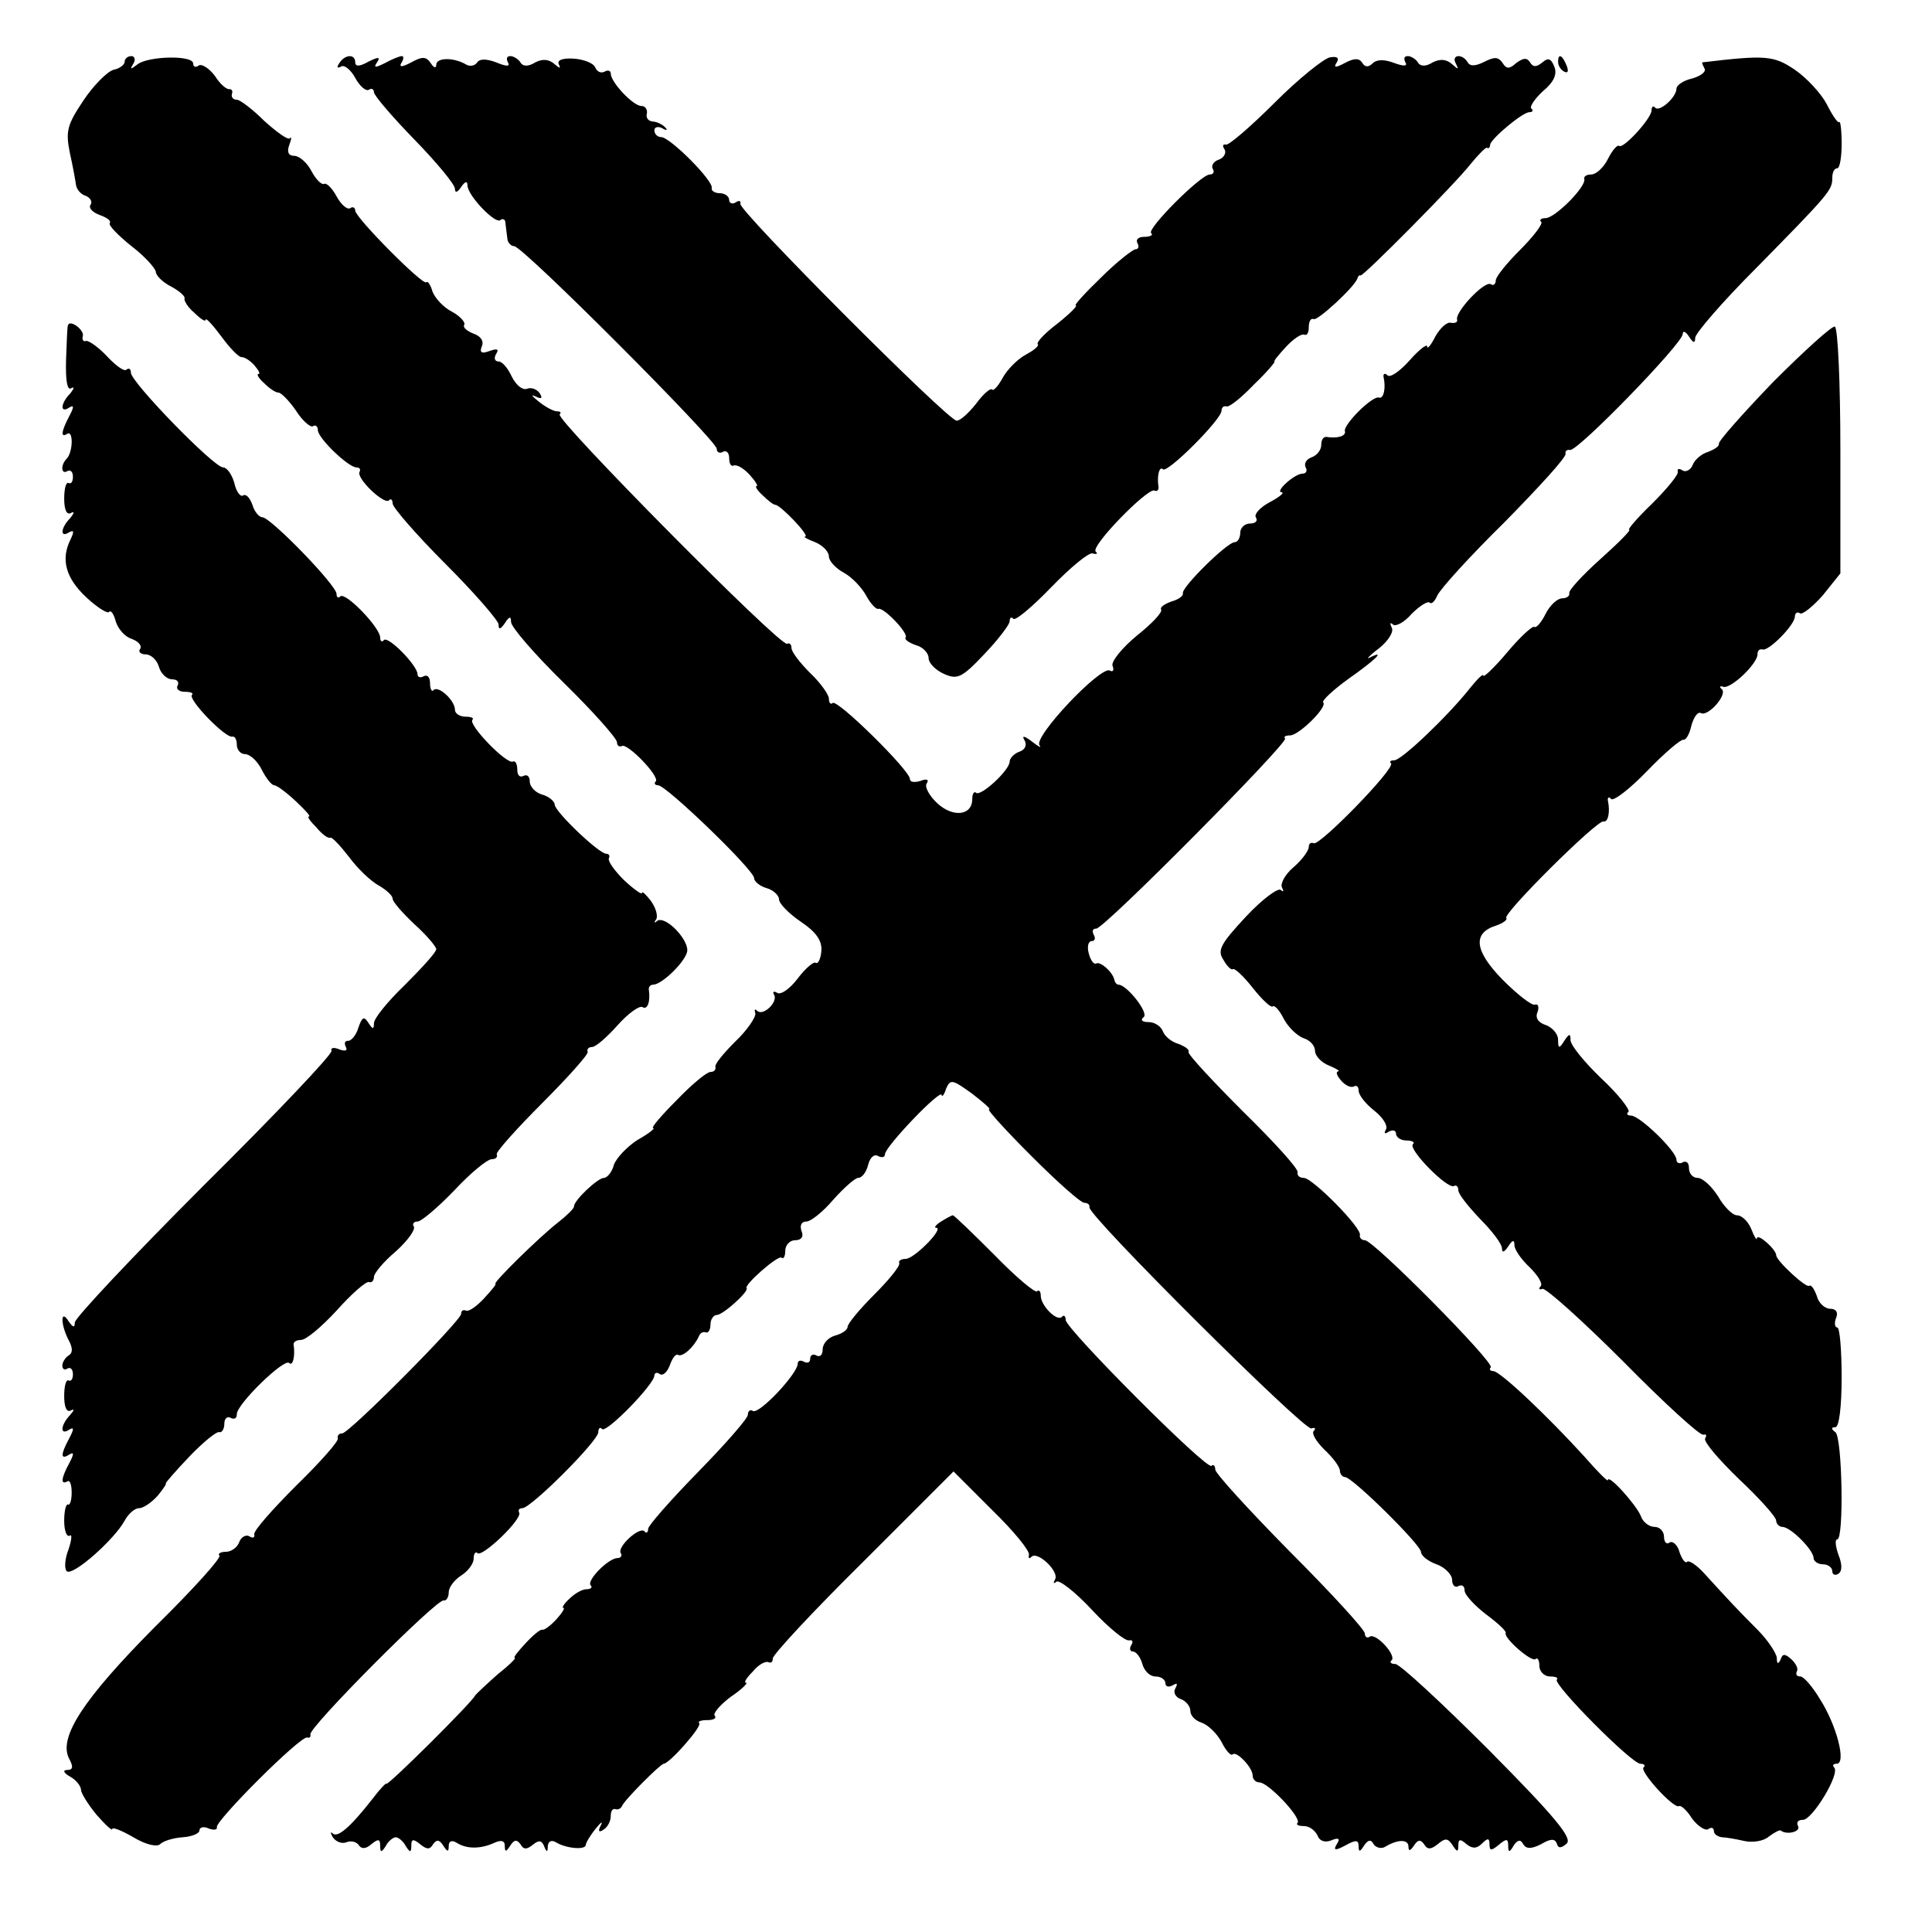
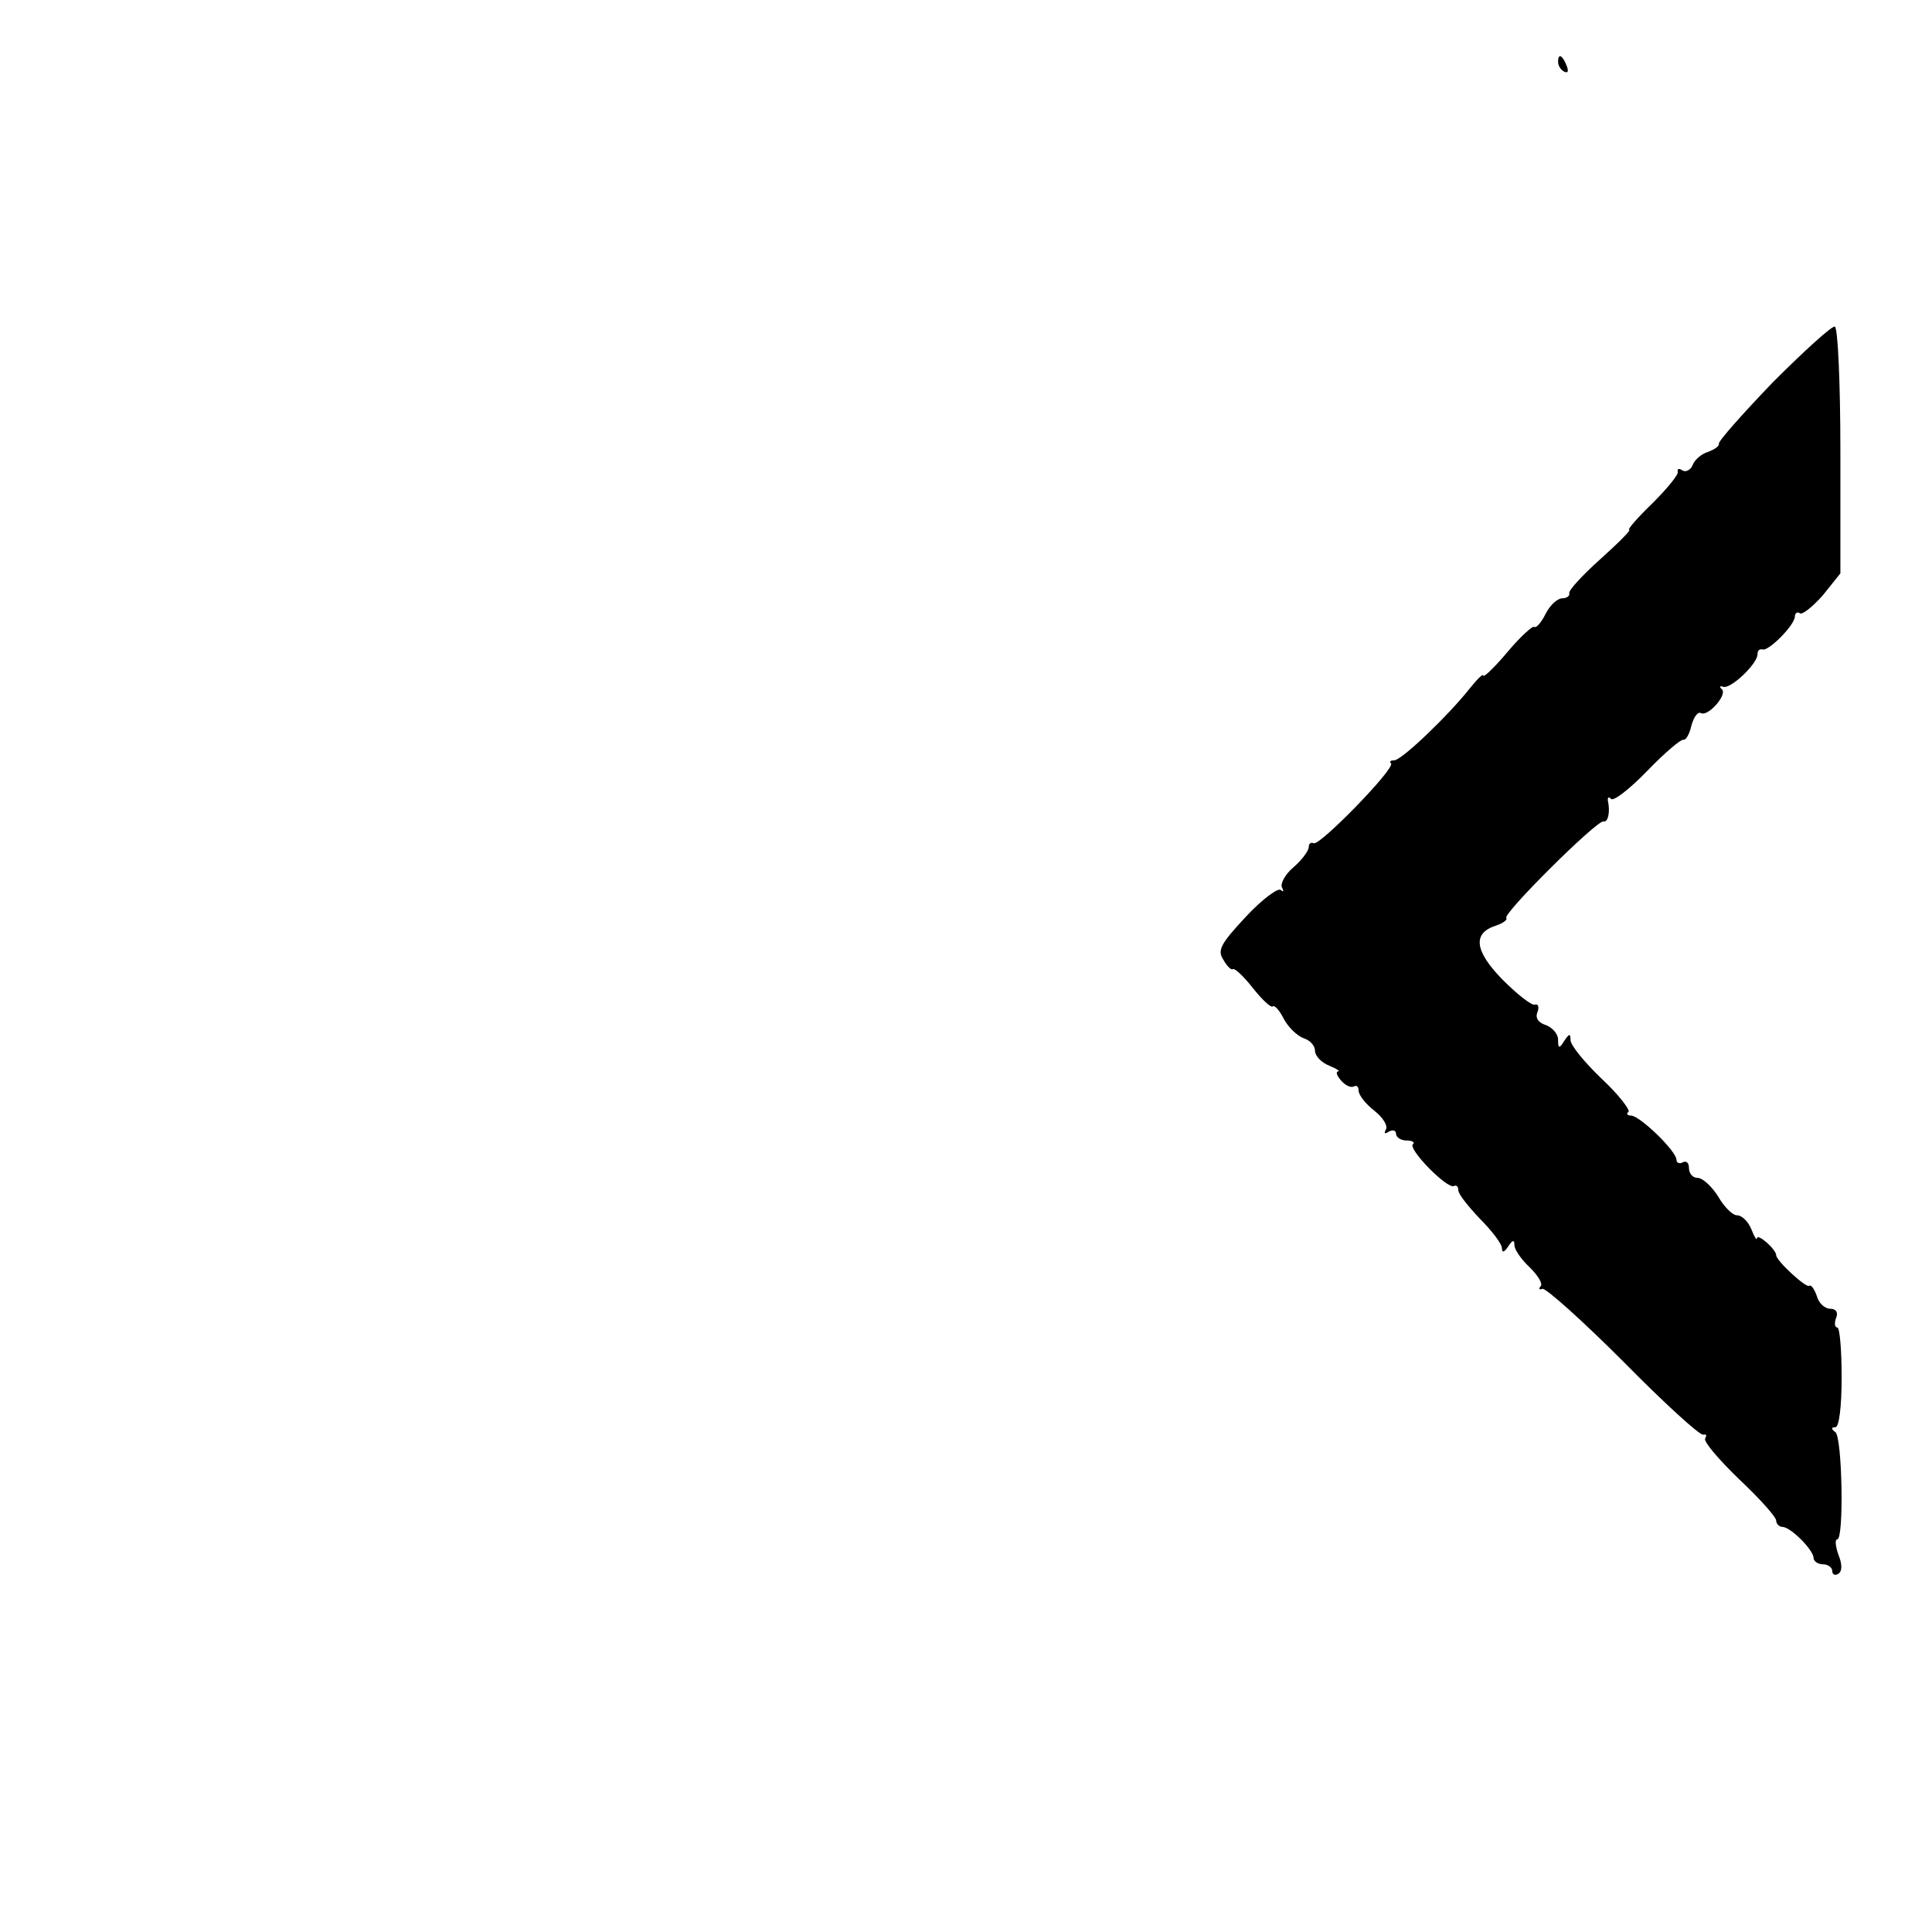
<svg xmlns="http://www.w3.org/2000/svg" version="1.0" width="310pt" height="310pt" viewBox="0 0 310 310" preserveAspectRatio="xMidYMid meet">
  <g transform="translate(0,310) scale(0.1,-0.1)" fill="#000000" stroke="none">
-     <path d="M200 3001 c0 -5 -8 -11 -18 -13 -10 -3 -32 -25 -48 -49 -26 -39 -29 -49 -22 -84 5 -22 9 -45 10 -52 1 -7 8 -15 15 -17 8 -3 12 -10 8 -15 -3 -5 4 -12 15 -16 11 -4 19 -9 16 -13 -2 -4 14 -20 35 -37 21 -16 38 -35 39 -41 0 -6 11 -17 25 -24 13 -7 23 -16 21 -19 -1 -3 5 -14 16 -23 10 -10 18 -15 18 -11 0 4 12 -9 26 -28 14 -19 28 -33 32 -32 4 0 13 -5 20 -13 7 -8 10 -14 7 -14 -4 0 0 -7 9 -15 8 -8 18 -15 23 -15 4 0 17 -13 28 -29 10 -16 23 -27 27 -25 4 3 8 0 8 -6 0 -13 49 -60 62 -60 5 0 7 -3 5 -7 -6 -10 39 -53 47 -46 3 4 6 1 6 -5 0 -6 38 -50 85 -97 47 -47 85 -91 85 -97 0 -9 3 -8 10 2 7 11 10 12 10 2 0 -8 38 -52 85 -98 47 -46 85 -89 85 -95 0 -5 3 -8 8 -6 9 5 62 -50 54 -57 -3 -3 -1 -6 4 -6 13 0 154 -136 154 -149 0 -5 9 -13 20 -16 11 -3 20 -12 20 -18 0 -7 16 -23 35 -36 24 -16 34 -30 33 -46 -1 -13 -5 -22 -9 -20 -3 3 -17 -9 -29 -25 -12 -16 -27 -27 -33 -23 -5 3 -8 2 -5 -3 7 -11 -17 -35 -27 -26 -4 4 -5 2 -3 -4 1 -6 -13 -27 -32 -45 -19 -19 -34 -37 -32 -41 1 -5 -3 -8 -8 -8 -6 0 -30 -20 -54 -45 -25 -25 -42 -45 -38 -45 4 0 -7 -9 -25 -19 -17 -11 -34 -29 -38 -40 -3 -12 -11 -21 -16 -21 -10 0 -49 -37 -48 -46 0 -3 -11 -14 -25 -25 -31 -24 -107 -99 -101 -99 2 0 -6 -10 -18 -23 -12 -13 -25 -22 -29 -20 -5 2 -8 0 -8 -5 0 -11 -180 -192 -191 -192 -5 0 -8 -3 -7 -8 2 -4 -28 -38 -67 -76 -38 -38 -69 -73 -67 -78 1 -5 -2 -7 -8 -3 -5 3 -13 -1 -16 -9 -3 -9 -13 -16 -22 -16 -8 0 -13 -3 -10 -6 4 -3 -43 -55 -104 -115 -114 -115 -155 -177 -137 -211 7 -13 6 -18 -3 -18 -8 0 -6 -5 5 -11 9 -5 17 -15 17 -21 0 -5 11 -23 25 -40 14 -16 25 -26 25 -23 0 4 15 -2 34 -13 20 -12 38 -16 43 -11 5 5 21 10 36 11 15 1 27 6 27 11 0 5 7 7 15 3 8 -3 14 -2 13 2 -4 9 135 148 145 144 4 -1 6 1 5 5 -3 11 204 219 214 215 4 -1 8 5 8 13 0 8 9 20 20 27 11 7 20 19 20 27 0 8 3 12 6 9 7 -8 73 55 67 65 -2 4 0 7 5 7 14 0 122 108 122 122 0 6 3 9 6 5 7 -7 84 72 84 86 0 4 4 6 9 2 5 -3 12 4 16 15 4 11 9 18 13 16 7 -4 25 12 33 29 2 6 7 9 12 7 4 -1 7 5 7 13 0 8 5 15 10 15 10 0 52 38 48 43 -5 5 51 54 56 49 3 -3 6 2 6 11 0 9 7 17 16 17 10 0 14 6 10 15 -3 9 0 15 8 15 7 0 27 16 43 35 17 19 35 35 40 35 6 0 13 9 16 21 3 12 10 18 16 14 6 -3 11 -2 11 3 0 12 90 106 91 95 0 -4 4 0 7 10 7 16 10 15 42 -8 18 -14 31 -25 27 -25 -4 0 27 -34 68 -75 41 -41 79 -75 85 -75 5 0 9 -3 8 -7 -4 -12 344 -358 356 -355 6 2 8 0 4 -4 -4 -4 4 -17 17 -30 14 -13 25 -28 25 -34 0 -5 4 -10 8 -10 12 0 122 -109 122 -120 0 -6 11 -15 25 -20 14 -5 25 -17 25 -25 0 -9 5 -13 10 -10 6 3 10 0 10 -7 0 -7 16 -24 34 -38 19 -14 33 -27 32 -30 -4 -8 42 -48 48 -42 3 3 6 -2 6 -11 0 -9 8 -17 17 -17 9 0 14 -2 11 -5 -7 -7 120 -135 134 -135 6 0 9 -3 5 -6 -6 -7 49 -67 57 -62 3 2 13 -7 21 -20 9 -12 21 -20 26 -17 5 4 9 2 9 -3 0 -5 6 -9 13 -10 6 0 23 -3 36 -6 14 -3 31 0 39 7 8 6 17 11 19 10 10 -8 33 -2 28 7 -3 6 0 10 8 10 15 0 60 74 50 84 -3 3 -2 6 4 6 16 0 0 62 -27 104 -12 20 -26 36 -31 36 -6 0 -8 3 -6 8 3 4 -1 12 -8 19 -11 10 -15 10 -18 0 -4 -8 -6 -7 -6 3 -1 8 -15 29 -31 45 -30 30 -45 46 -86 91 -12 13 -24 21 -27 18 -3 -3 -8 4 -12 15 -3 12 -11 19 -16 16 -5 -4 -9 1 -9 9 0 9 -7 16 -15 16 -9 0 -19 8 -22 17 -7 18 -53 69 -53 58 0 -3 -17 14 -37 37 -59 65 -136 138 -147 138 -5 0 -7 3 -4 6 7 7 -188 204 -202 204 -5 0 -9 4 -8 8 4 11 -76 92 -90 92 -7 0 -11 4 -10 9 2 5 -37 48 -87 97 -49 49 -89 92 -88 96 2 4 -6 9 -16 13 -11 3 -22 12 -25 20 -3 8 -13 15 -23 15 -10 0 -14 3 -8 8 9 6 -26 51 -40 52 -3 0 -6 3 -7 8 -3 13 -23 30 -29 26 -4 -2 -9 5 -12 16 -3 11 -1 20 5 20 5 0 6 5 3 10 -3 6 -2 10 4 10 13 0 309 299 303 305 -3 3 1 5 8 5 14 0 61 46 53 53 -2 3 16 20 41 38 44 31 60 47 34 34 -7 -4 -1 3 15 15 15 12 24 27 20 33 -3 7 -3 9 2 5 4 -4 18 3 30 17 13 13 26 21 29 18 3 -3 8 2 12 11 4 10 52 63 108 118 55 56 100 105 98 110 -1 4 2 7 7 6 11 -4 181 171 181 186 0 6 5 4 10 -4 7 -11 10 -11 10 -2 0 7 44 58 98 112 119 121 122 125 122 145 0 8 3 15 8 15 4 0 7 18 7 39 0 22 -2 38 -4 35 -2 -2 -11 11 -20 29 -9 17 -32 42 -51 55 -34 23 -47 24 -148 12 -2 0 0 -4 3 -10 3 -5 -6 -12 -20 -16 -14 -3 -25 -11 -25 -16 0 -14 -27 -38 -34 -31 -3 4 -6 2 -6 -4 0 -13 -46 -63 -52 -57 -3 2 -11 -7 -18 -21 -7 -14 -19 -25 -27 -25 -7 0 -12 -3 -11 -7 4 -12 -47 -63 -62 -63 -7 0 -11 -3 -7 -6 3 -3 -12 -23 -34 -45 -21 -21 -39 -43 -39 -49 0 -6 -4 -9 -8 -6 -10 6 -58 -45 -54 -57 1 -4 -3 -6 -10 -5 -6 2 -17 -8 -25 -22 -7 -14 -13 -21 -13 -16 0 5 -13 -5 -28 -22 -16 -18 -32 -29 -36 -24 -4 4 -7 2 -6 -3 4 -18 0 -35 -7 -33 -5 2 -19 -8 -33 -22 -14 -14 -24 -28 -22 -32 2 -8 -13 -12 -30 -9 -5 0 -8 -5 -8 -13 0 -8 -7 -17 -16 -20 -8 -3 -12 -10 -9 -16 3 -5 1 -10 -5 -10 -13 0 -46 -30 -33 -30 4 -1 -5 -8 -20 -16 -15 -8 -25 -19 -22 -24 4 -6 -1 -10 -9 -10 -9 0 -16 -7 -16 -15 0 -8 -4 -15 -9 -15 -12 0 -86 -73 -83 -82 1 -4 -7 -10 -18 -13 -11 -4 -19 -9 -17 -13 3 -4 -15 -23 -39 -42 -23 -19 -41 -41 -39 -48 3 -7 1 -11 -4 -8 -14 9 -124 -107 -113 -120 4 -5 -2 -2 -12 6 -13 10 -17 10 -12 2 4 -7 1 -15 -8 -18 -9 -3 -16 -11 -16 -16 0 -14 -47 -57 -54 -50 -3 3 -6 -2 -6 -10 0 -27 -31 -30 -56 -7 -13 12 -21 27 -17 32 4 6 0 8 -10 4 -10 -3 -17 -2 -17 3 0 14 -117 129 -124 122 -3 -3 -6 0 -6 7 0 6 -13 25 -30 41 -16 16 -30 34 -30 40 0 6 -3 9 -7 7 -10 -6 -372 360 -365 368 3 3 1 5 -4 5 -6 0 -19 7 -30 16 -10 8 -13 12 -5 8 10 -5 12 -3 7 5 -5 7 -14 10 -21 7 -7 -2 -17 6 -24 20 -6 13 -15 24 -21 24 -6 0 -8 5 -4 12 5 8 2 9 -10 5 -13 -5 -17 -3 -13 7 4 9 -2 17 -14 21 -10 4 -17 10 -14 14 2 4 -7 14 -20 21 -14 7 -27 22 -31 32 -3 11 -8 18 -10 15 -6 -5 -114 104 -114 115 0 5 -4 7 -8 4 -5 -3 -15 6 -22 19 -7 13 -16 22 -20 20 -4 -2 -13 7 -20 20 -7 14 -20 25 -28 25 -9 0 -12 6 -8 17 4 10 4 15 1 11 -3 -3 -21 10 -41 28 -19 19 -39 34 -44 34 -6 0 -9 4 -8 9 2 5 0 8 -4 8 -4 -1 -15 8 -23 21 -9 12 -21 20 -26 17 -5 -4 -9 -2 -9 3 0 14 -72 12 -89 -1 -12 -9 -13 -9 -7 1 4 6 2 12 -3 12 -6 0 -11 -4 -11 -9z" />
-     <path d="M544 2998 c-4 -6 -3 -8 3 -5 5 4 16 -5 23 -18 7 -13 17 -22 22 -19 4 3 8 1 8 -4 0 -5 29 -39 65 -76 36 -37 65 -72 65 -79 0 -7 4 -6 10 3 6 9 10 10 10 3 0 -17 46 -64 53 -56 4 3 8 1 8 -5 1 -7 2 -18 3 -24 0 -7 6 -13 11 -13 14 0 325 -312 325 -325 0 -6 5 -8 10 -5 5 3 10 -1 10 -10 0 -9 3 -14 7 -12 5 2 16 -4 26 -15 9 -10 14 -18 11 -18 -3 0 1 -7 10 -15 8 -8 17 -15 20 -15 8 0 56 -50 48 -51 -4 0 3 -4 16 -9 12 -5 22 -15 22 -23 0 -7 11 -19 24 -26 13 -7 29 -24 36 -37 7 -13 16 -22 19 -21 8 4 50 -40 44 -46 -2 -3 5 -8 16 -12 12 -3 21 -13 21 -21 0 -8 11 -19 24 -25 22 -10 29 -7 65 31 23 24 41 48 41 53 0 6 3 8 6 4 4 -3 31 20 61 51 30 31 60 56 66 54 7 -2 9 0 5 3 -8 9 82 101 94 98 4 -2 7 0 7 5 -3 17 1 35 7 29 7 -7 94 80 94 94 0 5 3 8 8 7 4 -2 24 14 44 35 21 20 35 37 33 37 -2 0 6 10 18 23 12 13 25 22 30 20 4 -2 7 3 7 12 0 9 3 15 8 13 6 -3 64 50 70 65 1 4 3 6 5 5 3 -3 150 145 176 178 13 16 25 28 27 27 2 -2 5 0 5 5 2 10 52 52 63 52 5 0 7 3 3 6 -3 3 6 16 19 28 17 14 23 27 18 39 -5 13 -10 15 -19 7 -10 -8 -15 -8 -20 0 -5 8 -11 7 -22 -1 -11 -10 -16 -10 -22 0 -7 10 -13 10 -29 2 -14 -7 -23 -8 -27 -1 -9 15 -27 12 -19 -2 5 -10 4 -10 -6 -1 -9 8 -19 9 -31 3 -11 -7 -20 -7 -24 0 -3 5 -11 10 -16 10 -6 0 -7 -4 -4 -10 4 -6 -2 -7 -18 -1 -16 6 -28 6 -35 -1 -6 -6 -12 -6 -16 1 -5 8 -13 8 -28 0 -15 -8 -19 -8 -13 1 4 7 1 10 -11 8 -10 -2 -50 -34 -89 -73 -38 -38 -74 -69 -78 -67 -5 1 -6 -2 -2 -8 3 -5 -1 -13 -9 -16 -9 -3 -13 -10 -10 -15 3 -5 1 -9 -5 -9 -14 0 -101 -87 -94 -94 4 -3 -1 -6 -11 -6 -9 0 -14 -4 -11 -10 3 -5 2 -10 -3 -10 -4 0 -30 -20 -55 -45 -26 -25 -44 -45 -41 -45 4 0 -9 -13 -29 -29 -20 -15 -34 -30 -32 -33 3 -3 -6 -10 -19 -17 -13 -7 -30 -24 -37 -37 -7 -13 -15 -22 -17 -19 -3 3 -15 -8 -26 -23 -12 -15 -25 -27 -31 -27 -14 0 -351 338 -347 348 1 5 -2 6 -8 2 -5 -3 -10 -1 -10 4 0 6 -7 11 -15 11 -8 0 -14 4 -13 8 4 11 -67 82 -81 82 -6 0 -11 5 -11 11 0 5 6 7 13 3 7 -4 9 -3 4 2 -5 5 -14 9 -20 9 -7 1 -11 6 -9 13 1 7 -3 12 -9 12 -13 0 -49 38 -49 52 0 5 -5 6 -10 3 -6 -3 -12 0 -15 7 -3 7 -19 13 -35 14 -19 1 -27 -3 -23 -10 3 -6 1 -6 -7 1 -9 8 -19 9 -31 3 -11 -7 -20 -7 -24 0 -3 5 -11 10 -16 10 -6 0 -7 -4 -4 -10 4 -7 -2 -7 -19 0 -16 6 -27 6 -31 -1 -4 -5 -12 -6 -18 -2 -19 11 -47 11 -47 -1 0 -6 -4 -5 -9 3 -7 10 -13 11 -31 1 -15 -8 -20 -8 -16 -1 4 6 4 11 1 11 -4 0 -16 -5 -27 -11 -16 -8 -19 -8 -13 1 6 9 2 9 -14 1 -14 -8 -21 -8 -21 -1 0 14 -17 13 -26 -2z" />
    <path d="M2500 3001 c0 -6 4 -13 10 -16 6 -3 7 1 4 9 -7 18 -14 21 -14 7z" />
-     <path d="M109 2578 c-1 -1 -2 -26 -3 -55 -1 -34 2 -50 8 -46 6 3 5 0 -1 -8 -16 -16 -17 -33 -2 -23 8 5 8 1 0 -14 -13 -25 -14 -35 -3 -28 10 6 9 -30 -1 -40 -10 -10 -9 -26 1 -20 5 3 9 -1 9 -9 0 -8 -3 -12 -7 -10 -4 2 -7 -9 -7 -25 0 -18 4 -27 11 -23 6 3 5 0 -1 -8 -16 -16 -17 -33 -2 -23 8 4 8 1 2 -12 -16 -32 -7 -62 25 -92 17 -16 34 -27 37 -24 3 4 8 -4 11 -16 4 -12 15 -24 25 -27 11 -4 17 -11 14 -16 -4 -5 1 -9 9 -9 8 0 18 -9 21 -20 3 -11 13 -20 21 -20 8 0 12 -4 9 -10 -3 -5 2 -10 11 -10 10 0 15 -2 12 -5 -7 -7 54 -70 65 -67 4 1 7 -5 7 -13 0 -8 6 -15 13 -15 8 0 20 -11 27 -25 7 -14 16 -25 20 -25 4 0 19 -11 34 -25 15 -14 25 -25 22 -25 -4 0 2 -8 12 -18 9 -11 19 -18 22 -16 3 1 16 -13 30 -31 14 -19 35 -39 48 -46 12 -7 22 -16 22 -21 0 -5 16 -23 35 -41 19 -17 35 -36 35 -40 0 -5 -23 -30 -50 -57 -28 -27 -50 -54 -50 -62 0 -10 -2 -10 -9 1 -7 11 -10 9 -16 -8 -3 -11 -11 -21 -16 -21 -6 0 -7 -4 -4 -10 3 -6 -1 -7 -10 -4 -9 4 -15 3 -13 -2 2 -5 -90 -102 -205 -216 -114 -114 -207 -213 -207 -220 0 -9 -3 -8 -10 2 -13 21 -13 -5 0 -30 7 -13 7 -21 0 -25 -5 -3 -10 -11 -10 -16 0 -6 4 -8 8 -5 5 3 9 -1 9 -9 0 -8 -3 -12 -7 -10 -4 2 -7 -9 -7 -25 0 -18 4 -27 11 -23 6 3 5 0 -2 -8 -15 -16 -16 -33 -1 -23 8 5 8 1 0 -14 -14 -26 -14 -35 0 -26 8 5 8 1 0 -14 -13 -24 -14 -35 -3 -29 4 3 7 -5 7 -18 0 -13 -3 -21 -6 -19 -3 1 -6 -10 -6 -26 0 -16 4 -27 9 -24 4 3 3 -7 -2 -22 -6 -15 -7 -31 -3 -35 9 -9 76 50 93 81 6 11 16 20 23 20 7 0 20 9 30 20 9 11 15 20 13 20 -1 0 15 19 38 43 22 23 44 41 48 39 4 -1 8 5 8 14 0 8 5 12 10 9 6 -3 10 -1 10 6 0 16 76 90 84 82 6 -6 10 12 7 30 0 4 5 7 12 7 8 0 33 21 57 47 24 27 47 47 52 46 4 -2 8 2 8 8 0 6 16 25 35 41 19 17 32 35 29 40 -3 4 0 8 6 8 6 0 33 23 59 50 26 28 53 50 60 50 6 0 10 3 8 8 -1 4 32 41 73 82 41 41 74 78 73 82 -2 5 2 8 7 8 6 0 24 16 41 35 17 19 35 32 40 29 8 -5 13 9 10 29 0 4 3 7 7 7 13 0 48 33 54 51 7 18 -35 62 -48 51 -4 -4 -5 -2 -1 3 3 6 -1 19 -9 30 -8 10 -14 16 -14 12 0 -3 -13 6 -29 21 -15 15 -26 30 -24 35 2 4 0 7 -4 7 -12 0 -83 68 -83 79 0 5 -9 13 -20 16 -11 3 -20 13 -20 21 0 8 -4 12 -10 9 -6 -3 -10 1 -10 10 0 9 -3 15 -7 13 -10 -5 -72 59 -65 67 3 3 -2 5 -11 5 -9 0 -17 5 -17 11 0 15 -26 39 -34 32 -3 -4 -6 1 -6 11 0 9 -4 14 -10 11 -5 -3 -10 -2 -10 3 0 14 -47 62 -54 55 -3 -4 -6 -2 -6 4 0 16 -56 74 -64 66 -3 -3 -6 -2 -6 4 0 14 -106 123 -119 123 -5 0 -13 9 -16 20 -4 11 -10 18 -15 15 -4 -3 -11 6 -14 20 -4 14 -12 25 -18 25 -15 0 -148 137 -148 152 0 6 -3 8 -7 5 -3 -4 -17 6 -31 21 -14 15 -30 26 -34 25 -4 -2 -7 2 -5 8 2 10 -21 27 -24 17z" />
    <path d="M2845 2487 c-49 -51 -88 -95 -87 -99 1 -4 -7 -9 -17 -13 -11 -3 -22 -13 -25 -21 -3 -8 -11 -12 -16 -9 -6 4 -9 3 -8 -2 2 -4 -17 -27 -41 -51 -24 -23 -40 -42 -37 -42 4 0 -17 -21 -46 -47 -29 -26 -52 -51 -50 -55 1 -4 -4 -8 -11 -8 -8 0 -20 -11 -27 -25 -7 -14 -15 -23 -18 -21 -2 3 -22 -15 -43 -40 -21 -25 -39 -42 -39 -38 0 4 -10 -6 -22 -21 -34 -43 -109 -115 -121 -115 -6 0 -8 -2 -5 -5 7 -8 -115 -133 -124 -128 -5 2 -8 -1 -8 -6 0 -6 -11 -21 -25 -33 -13 -11 -21 -26 -18 -32 3 -6 3 -8 -2 -4 -4 4 -30 -15 -56 -43 -41 -44 -46 -54 -36 -69 6 -11 13 -17 15 -15 3 2 17 -11 32 -30 15 -19 29 -32 32 -30 3 3 11 -6 18 -20 7 -13 21 -27 32 -31 10 -3 18 -12 18 -20 0 -8 10 -19 23 -24 12 -5 18 -9 14 -9 -4 -1 -2 -7 5 -15 7 -8 16 -12 21 -9 4 2 7 -1 7 -7 0 -7 11 -21 25 -32 14 -11 22 -24 19 -30 -4 -7 -2 -8 4 -4 7 4 12 2 12 -3 0 -6 8 -11 17 -11 9 0 14 -3 10 -6 -8 -8 56 -73 66 -67 4 2 7 -1 7 -7 0 -6 16 -26 35 -46 19 -19 35 -40 35 -47 0 -8 4 -6 10 3 7 11 10 11 10 2 0 -7 11 -23 25 -36 13 -13 21 -26 17 -30 -4 -4 -2 -6 3 -4 6 1 64 -51 130 -117 65 -66 123 -119 128 -117 5 1 6 -1 3 -6 -3 -5 22 -34 54 -65 33 -31 60 -61 60 -67 0 -5 5 -10 10 -10 13 0 50 -37 50 -50 0 -5 7 -10 15 -10 8 0 15 -5 15 -11 0 -5 4 -8 10 -4 6 4 6 15 0 30 -5 14 -6 25 -2 25 11 0 8 164 -3 172 -7 5 -7 8 0 8 6 0 10 33 10 80 0 44 -3 80 -7 80 -4 0 -5 7 -2 15 4 9 0 15 -9 15 -9 0 -19 9 -22 21 -4 11 -9 18 -12 16 -4 -5 -53 40 -53 49 0 9 -30 36 -31 27 0 -4 -4 2 -9 15 -5 12 -15 22 -23 22 -7 0 -21 14 -30 30 -10 16 -25 30 -33 30 -8 0 -14 7 -14 16 0 8 -4 12 -10 9 -5 -3 -10 -1 -10 4 0 14 -59 71 -73 71 -6 0 -8 3 -4 6 3 3 -16 28 -44 54 -27 26 -49 53 -49 61 0 11 -2 11 -10 -1 -8 -13 -10 -13 -10 2 0 9 -9 19 -19 23 -13 4 -18 12 -14 21 3 8 1 14 -4 12 -5 -2 -28 16 -52 40 -45 46 -49 75 -10 87 11 4 18 9 16 12 -7 6 146 158 156 155 7 -2 11 15 7 33 -1 6 2 7 5 3 4 -4 30 16 58 45 28 29 54 51 58 50 4 -1 10 9 13 23 4 14 10 22 15 20 11 -7 43 29 34 38 -5 4 -3 6 2 4 12 -4 55 37 55 52 0 6 3 9 8 8 9 -4 52 39 52 53 0 5 4 8 8 5 4 -3 21 11 37 29 l28 35 0 197 c0 108 -4 198 -9 199 -5 1 -49 -39 -99 -89z" />
-     <path d="M1510 1140 c-8 -5 -12 -10 -8 -10 14 0 -35 -50 -49 -50 -7 0 -12 -3 -10 -7 1 -5 -17 -27 -40 -50 -24 -24 -43 -47 -43 -52 0 -5 -9 -11 -20 -14 -11 -3 -20 -13 -20 -22 0 -9 -4 -13 -10 -10 -5 3 -10 1 -10 -5 0 -6 -4 -8 -10 -5 -5 3 -10 2 -10 -3 0 -16 -62 -82 -72 -76 -4 3 -8 0 -8 -6 0 -6 -36 -47 -80 -92 -44 -45 -80 -86 -80 -91 0 -6 -3 -8 -6 -4 -8 8 -44 -25 -38 -35 3 -4 0 -8 -5 -8 -15 0 -51 -37 -43 -44 3 -3 0 -6 -7 -6 -7 0 -19 -7 -27 -15 -9 -8 -13 -15 -10 -15 3 0 -2 -8 -11 -18 -10 -11 -20 -18 -23 -17 -3 1 -15 -9 -27 -22 -12 -13 -20 -23 -17 -23 3 0 -9 -12 -28 -27 -18 -16 -34 -31 -36 -34 -5 -11 -142 -147 -142 -141 0 2 -10 -8 -22 -24 -36 -46 -56 -63 -64 -56 -4 4 -4 1 0 -6 5 -7 14 -11 22 -8 7 3 16 1 20 -5 4 -6 11 -6 20 2 11 9 14 8 14 -2 0 -12 2 -12 9 -1 4 8 12 14 16 14 4 0 12 -6 16 -14 7 -11 9 -11 9 1 0 10 3 11 14 2 11 -9 16 -9 21 0 6 8 10 7 16 -2 7 -11 9 -11 9 -1 0 8 5 10 13 5 16 -10 38 -10 60 0 11 5 17 4 17 -5 0 -10 2 -10 9 1 6 9 10 10 16 2 5 -9 10 -9 20 -1 10 8 14 7 18 -2 4 -11 6 -10 6 0 1 8 6 10 13 6 16 -10 48 -13 48 -4 0 3 7 15 16 26 8 10 12 13 8 5 -5 -9 -3 -12 4 -7 7 4 12 14 12 22 0 8 3 13 8 11 4 -1 8 1 10 5 3 9 62 68 67 68 9 0 62 60 57 65 -3 3 3 5 13 5 10 0 15 3 12 7 -4 3 8 17 25 30 18 12 29 23 25 23 -4 0 1 8 11 18 9 11 20 17 25 15 4 -2 7 0 7 6 0 6 65 76 145 155 l145 145 62 -62 c35 -34 61 -66 59 -72 -1 -5 0 -7 4 -3 10 10 45 -24 38 -36 -3 -6 -3 -8 2 -4 4 4 30 -16 57 -45 27 -29 54 -51 60 -49 5 1 7 -2 3 -8 -3 -5 -2 -10 3 -10 5 0 12 -9 15 -20 3 -11 12 -20 21 -20 9 0 16 -5 16 -11 0 -5 5 -7 12 -3 7 4 8 3 4 -5 -4 -6 0 -14 8 -17 9 -3 16 -12 16 -19 0 -8 8 -16 18 -19 11 -4 25 -18 32 -31 7 -14 15 -23 18 -20 6 6 32 -21 32 -34 0 -6 5 -11 11 -11 14 0 68 -57 61 -65 -3 -3 2 -5 10 -5 9 0 18 -7 22 -15 3 -9 12 -12 22 -8 12 5 15 3 9 -6 -6 -10 -3 -11 14 -2 16 9 21 9 21 -1 0 -10 2 -10 9 1 6 9 11 10 15 2 4 -6 13 -8 19 -4 20 12 37 12 37 0 0 -8 3 -7 9 2 6 9 10 10 16 2 5 -9 11 -9 22 0 12 10 16 10 24 -2 7 -11 9 -11 9 0 0 10 3 11 13 2 10 -8 17 -7 25 1 9 9 12 9 12 -1 0 -11 3 -11 15 -1 12 10 15 10 15 -1 0 -12 2 -12 9 0 6 9 11 10 15 2 5 -8 13 -8 29 0 15 9 22 9 25 1 2 -8 7 -8 16 0 9 9 -18 42 -125 150 -76 76 -143 138 -150 138 -7 0 -10 3 -6 6 8 8 -25 44 -35 38 -4 -3 -8 -1 -8 5 0 6 -54 65 -120 131 -66 67 -120 126 -120 132 0 6 -3 9 -6 6 -7 -8 -234 220 -234 234 0 6 -3 9 -6 5 -8 -8 -34 18 -34 34 0 7 -3 10 -6 7 -3 -3 -34 23 -68 58 -35 35 -65 64 -67 64 -2 0 -11 -5 -19 -10z" />
  </g>
</svg>